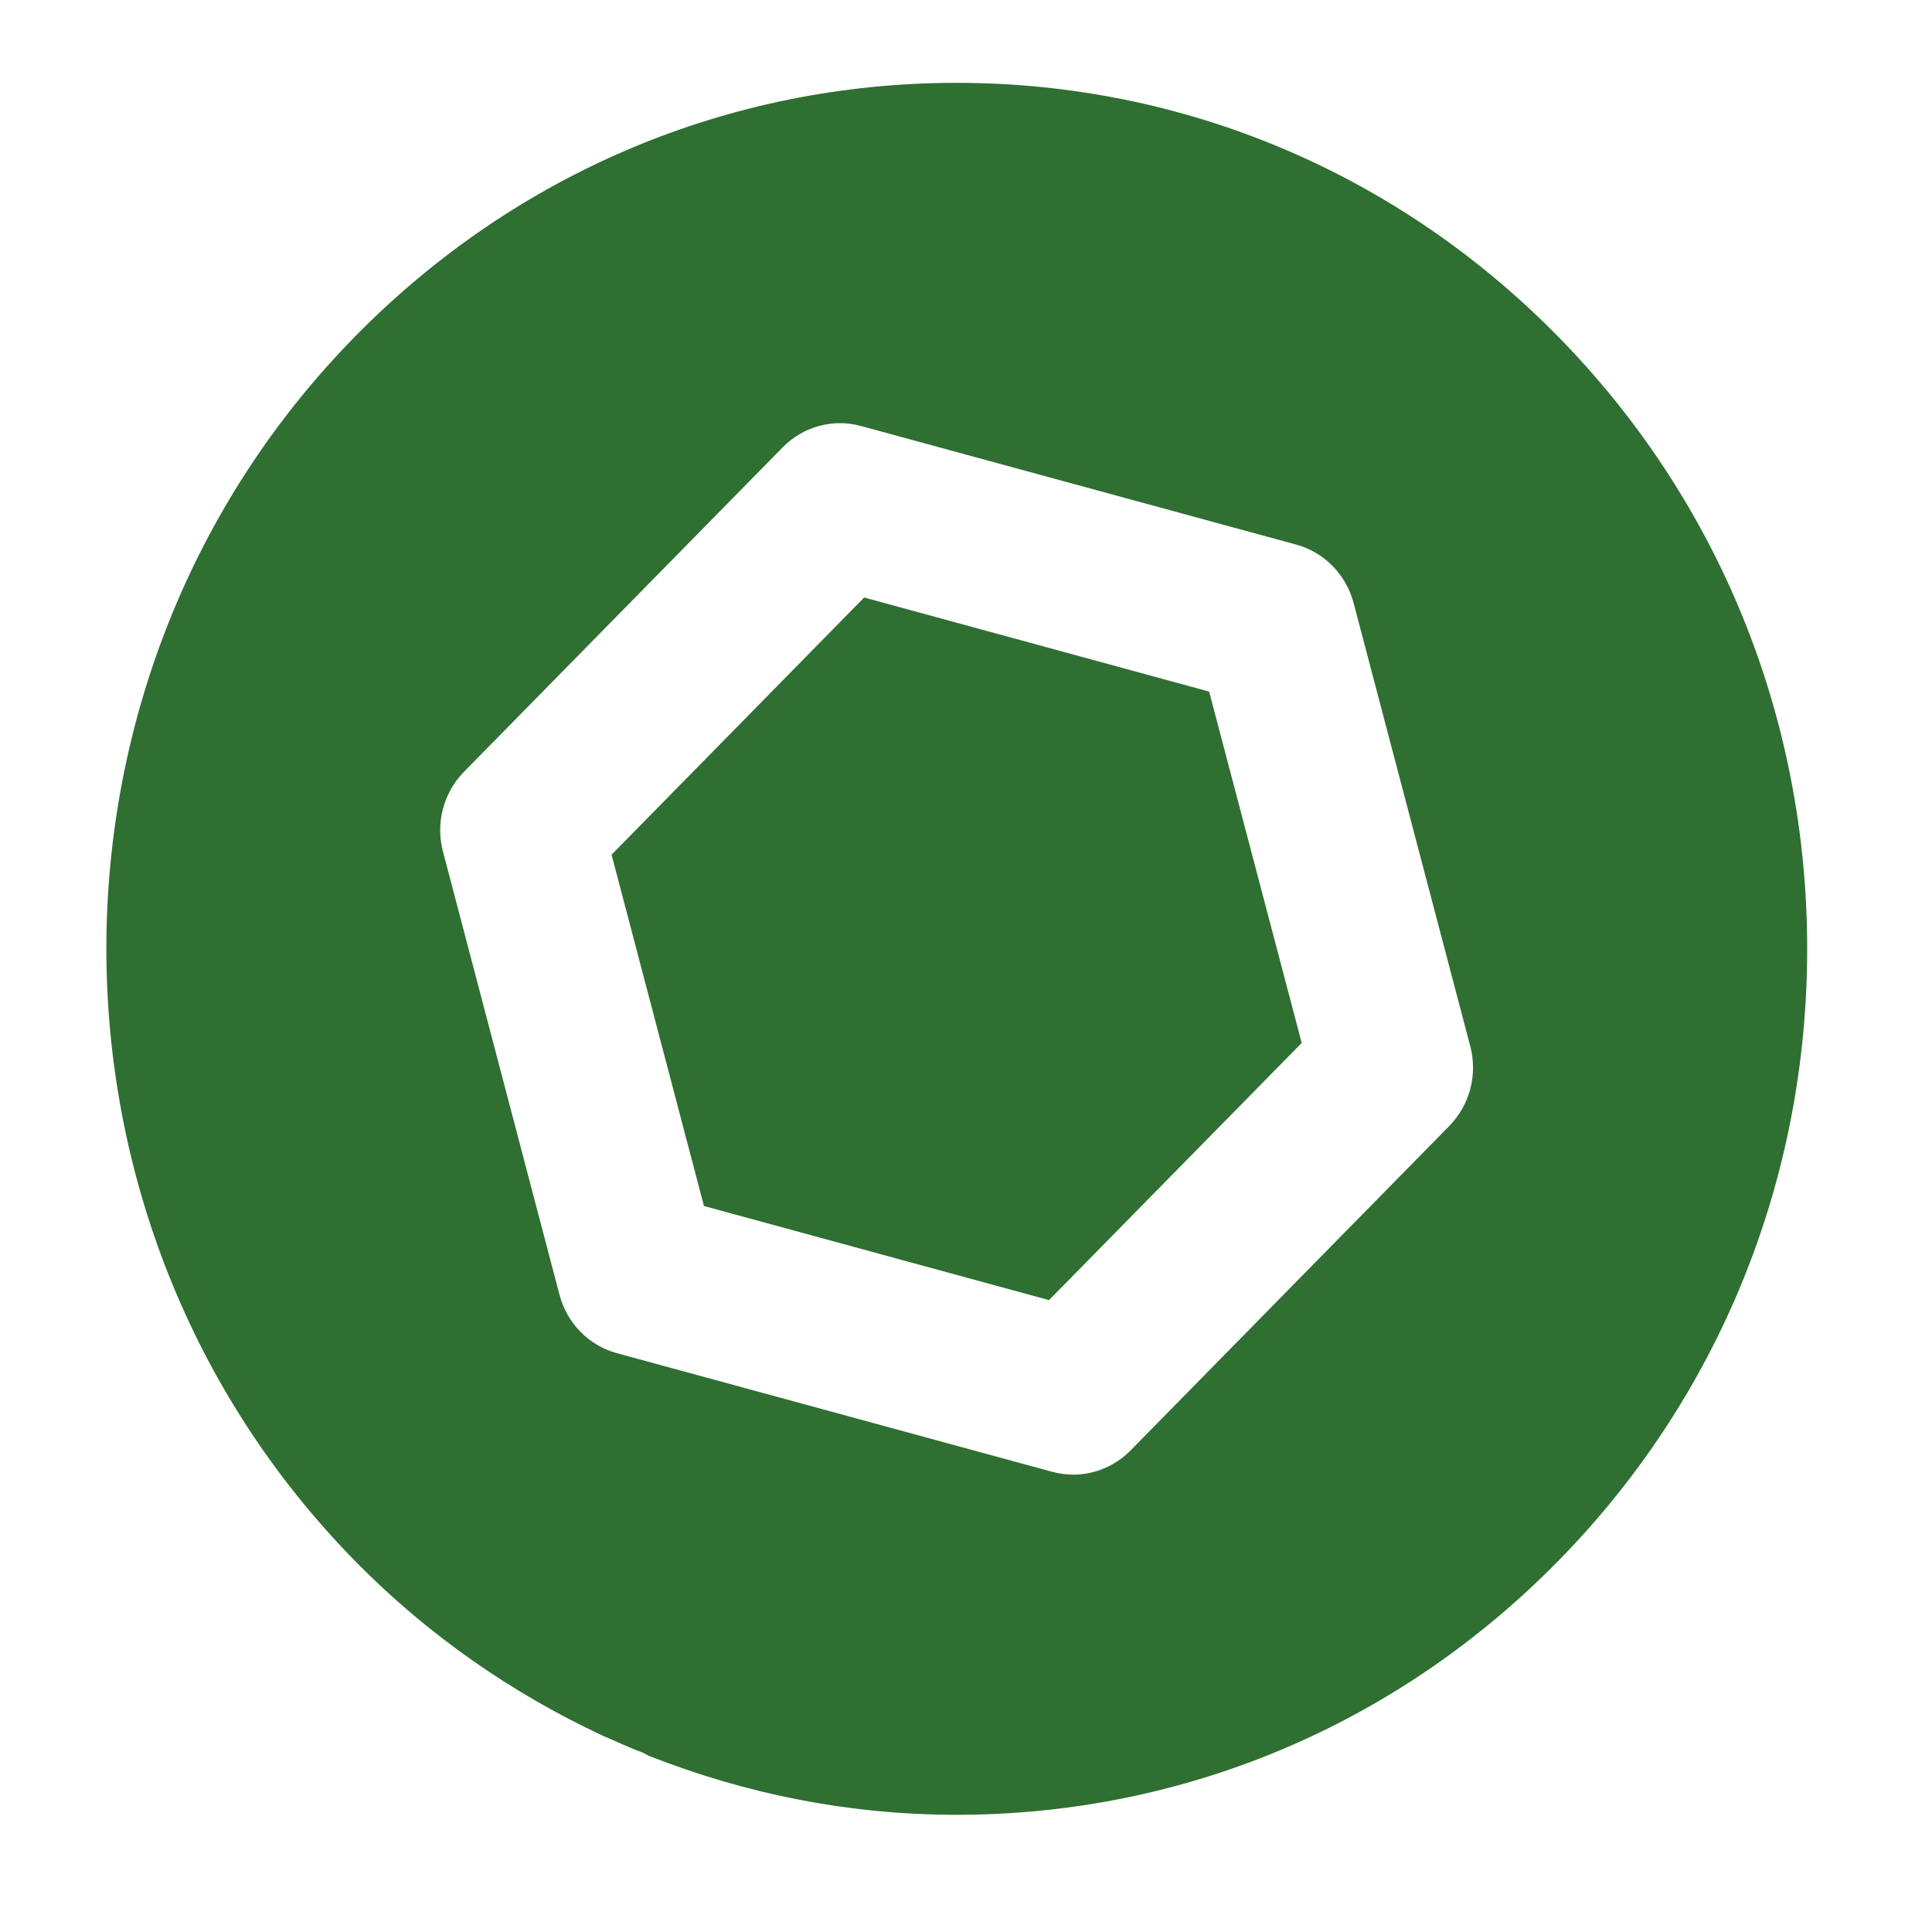
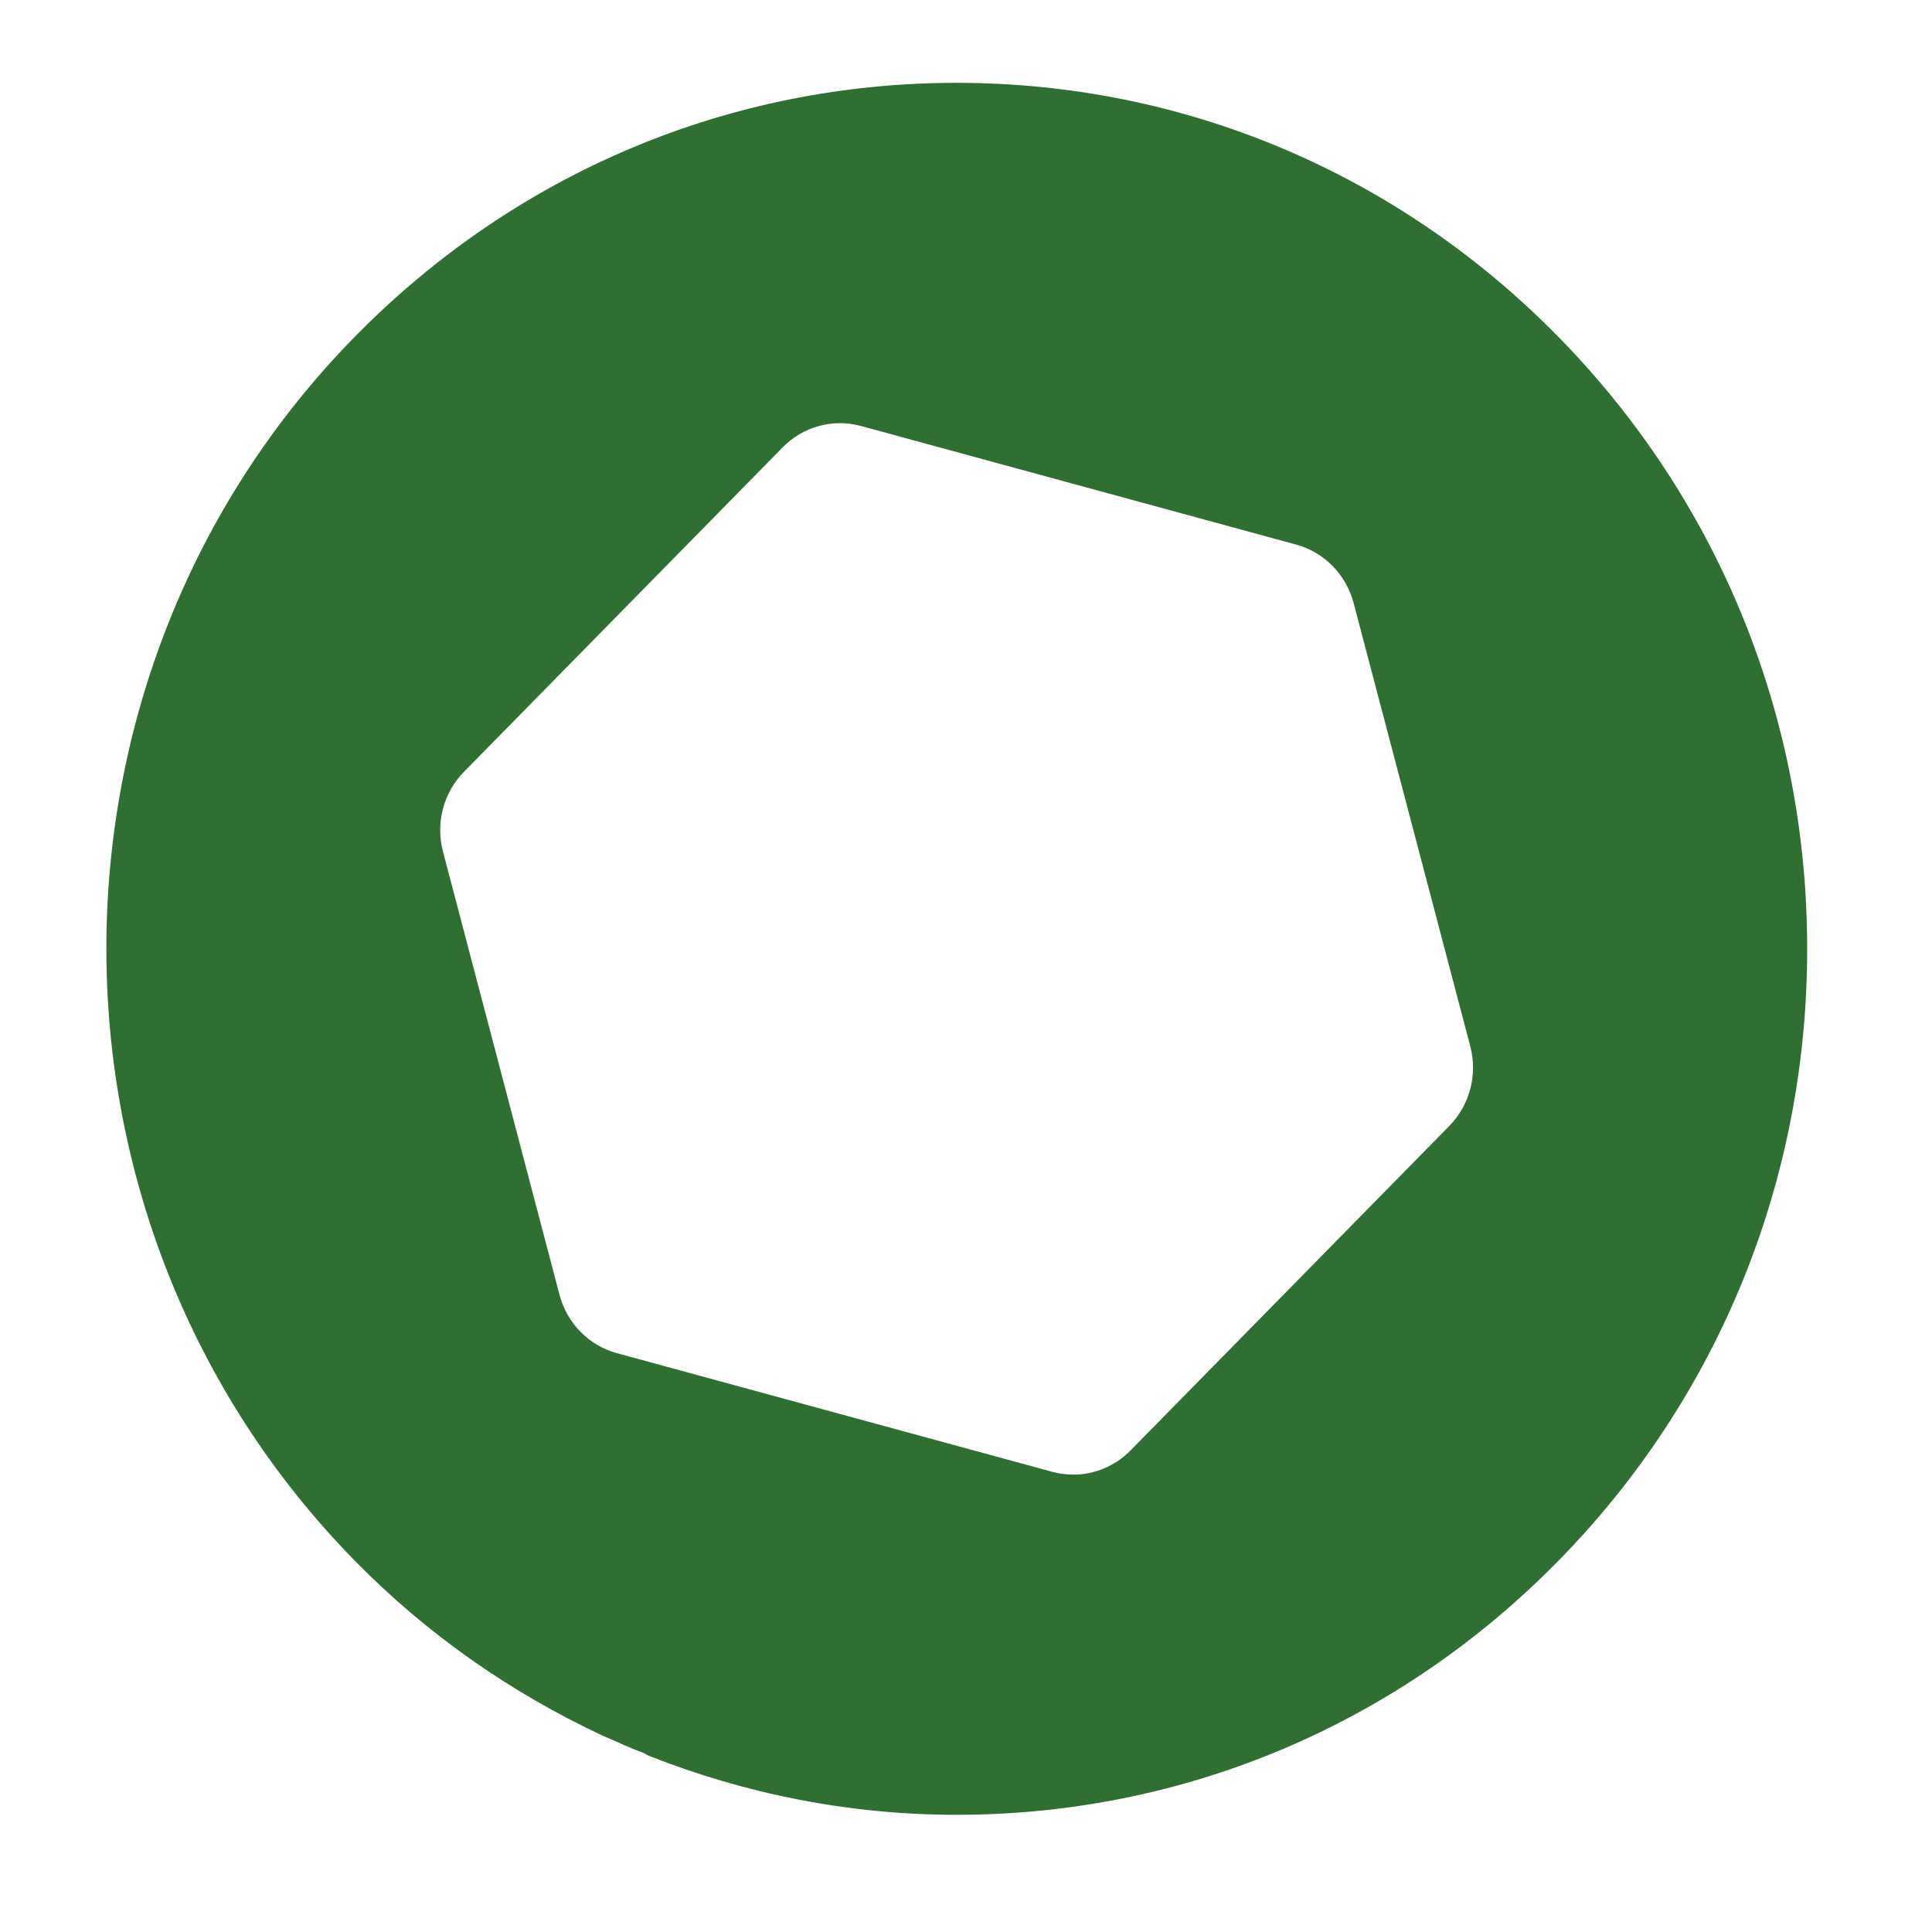
<svg xmlns="http://www.w3.org/2000/svg" xmlns:ns1="http://sodipodi.sourceforge.net/DTD/sodipodi-0.dtd" xmlns:ns2="http://www.inkscape.org/namespaces/inkscape" fill="#000000" version="1.1" id="Capa_1" width="800px" height="800px" viewBox="0 0 234.866 234.866" xml:space="preserve" ns1:docname="fastener.svg" ns2:version="1.3.2 (091e20e, 2023-11-25, custom)">
  <defs id="defs4">   </defs>
  <ns1:namedview id="namedview4" pagecolor="#ffffff" bordercolor="#000000" borderopacity="0.25" ns2:showpageshadow="2" ns2:pageopacity="0.0" ns2:pagecheckerboard="0" ns2:deskcolor="#d1d1d1" ns2:zoom="1.46375" ns2:cx="399.31682" ns2:cy="400" ns2:window-width="2560" ns2:window-height="1406" ns2:window-x="-11" ns2:window-y="-11" ns2:window-maximized="1" ns2:current-layer="SVGRepo_iconCarrier" />
  <g id="SVGRepo_bgCarrier" stroke-width="0" />
  <g id="SVGRepo_tracerCarrier" stroke-linecap="round" stroke-linejoin="round" />
  <g id="SVGRepo_iconCarrier">
    <g id="g1" transform="matrix(1.832,0,0,1.865,-210.58,9.992)" style="fill:#2f6f32;fill-opacity:1">
-       <path d="M 218.331,16.575 C 207.673,5.916 193.501,0.042 178.418,0.042 c -15.075,0 -29.249,5.869 -39.911,16.533 -22.008,22.009 -22.002,57.812 0.007,79.825 4.828,4.832 10.414,8.622 16.451,11.392 0.865,0.354 1.701,0.761 2.587,1.074 0.163,0.06 0.304,0.162 0.462,0.23 6.431,2.491 13.308,3.841 20.409,3.841 15.078,0 29.25,-5.872 39.912,-16.536 10.666,-10.664 16.53,-24.835 16.53,-39.911 0.001,-15.079 -5.874,-29.251 -16.534,-39.915 z m -7.214,51.46 -21.154,21.153 c -1.023,1.021 -2.395,1.575 -3.8,1.575 -0.463,0 -0.935,-0.061 -1.397,-0.184 l -28.893,-7.735 c -1.853,-0.496 -3.302,-1.945 -3.8,-3.8 L 144.34,50.147 c -0.499,-1.856 0.031,-3.832 1.392,-5.195 l 21.149,-21.149 c 1.355,-1.354 3.324,-1.893 5.191,-1.395 l 28.894,7.735 c 1.854,0.497 3.297,1.948 3.801,3.802 l 7.742,28.897 c 0.498,1.854 -0.032,3.83 -1.392,5.193 z" id="path1" style="fill:#2f6f32;fill-opacity:1" />
-       <polygon points="172.288,33.589 155.527,50.355 161.658,73.253 184.555,79.387 201.323,62.626 195.181,39.723 " id="polygon1" style="fill:#2f6f32;fill-opacity:1" />
+       <path d="M 218.331,16.575 C 207.673,5.916 193.501,0.042 178.418,0.042 c -15.075,0 -29.249,5.869 -39.911,16.533 -22.008,22.009 -22.002,57.812 0.007,79.825 4.828,4.832 10.414,8.622 16.451,11.392 0.865,0.354 1.701,0.761 2.587,1.074 0.163,0.06 0.304,0.162 0.462,0.23 6.431,2.491 13.308,3.841 20.409,3.841 15.078,0 29.25,-5.872 39.912,-16.536 10.666,-10.664 16.53,-24.835 16.53,-39.911 0.001,-15.079 -5.874,-29.251 -16.534,-39.915 m -7.214,51.46 -21.154,21.153 c -1.023,1.021 -2.395,1.575 -3.8,1.575 -0.463,0 -0.935,-0.061 -1.397,-0.184 l -28.893,-7.735 c -1.853,-0.496 -3.302,-1.945 -3.8,-3.8 L 144.34,50.147 c -0.499,-1.856 0.031,-3.832 1.392,-5.195 l 21.149,-21.149 c 1.355,-1.354 3.324,-1.893 5.191,-1.395 l 28.894,7.735 c 1.854,0.497 3.297,1.948 3.801,3.802 l 7.742,28.897 c 0.498,1.854 -0.032,3.83 -1.392,5.193 z" id="path1" style="fill:#2f6f32;fill-opacity:1" />
    </g>
  </g>
</svg>